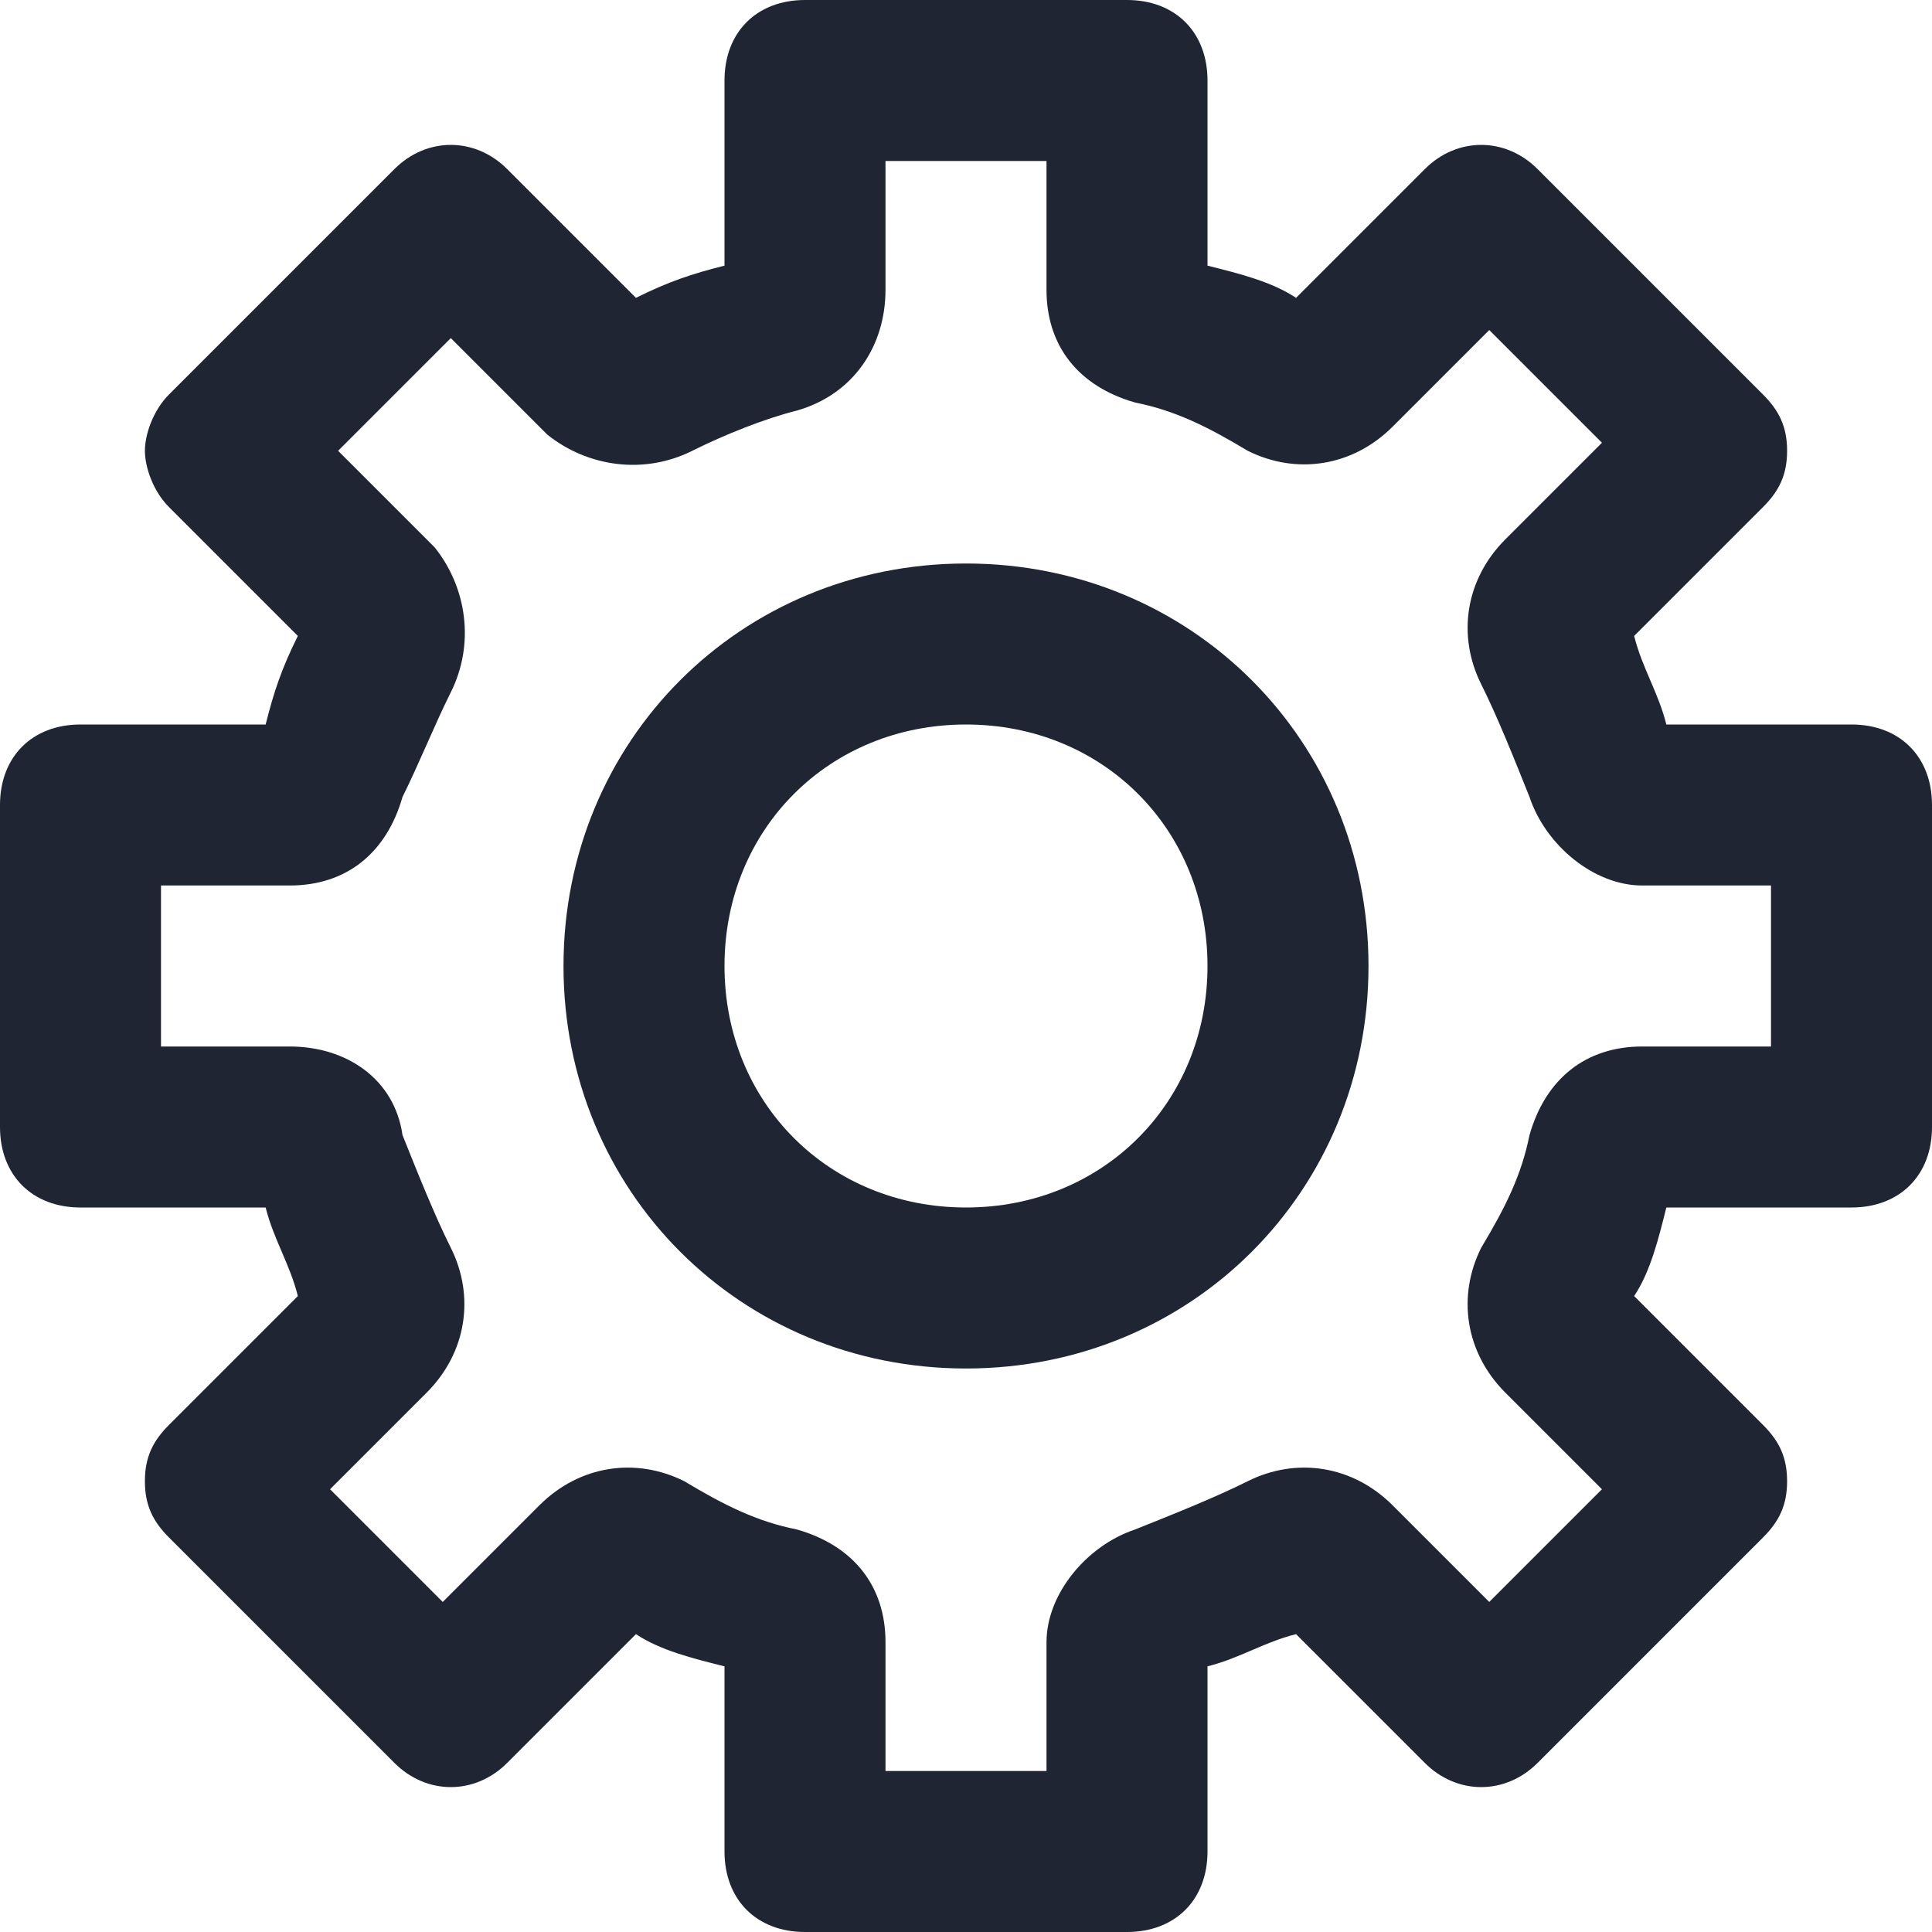
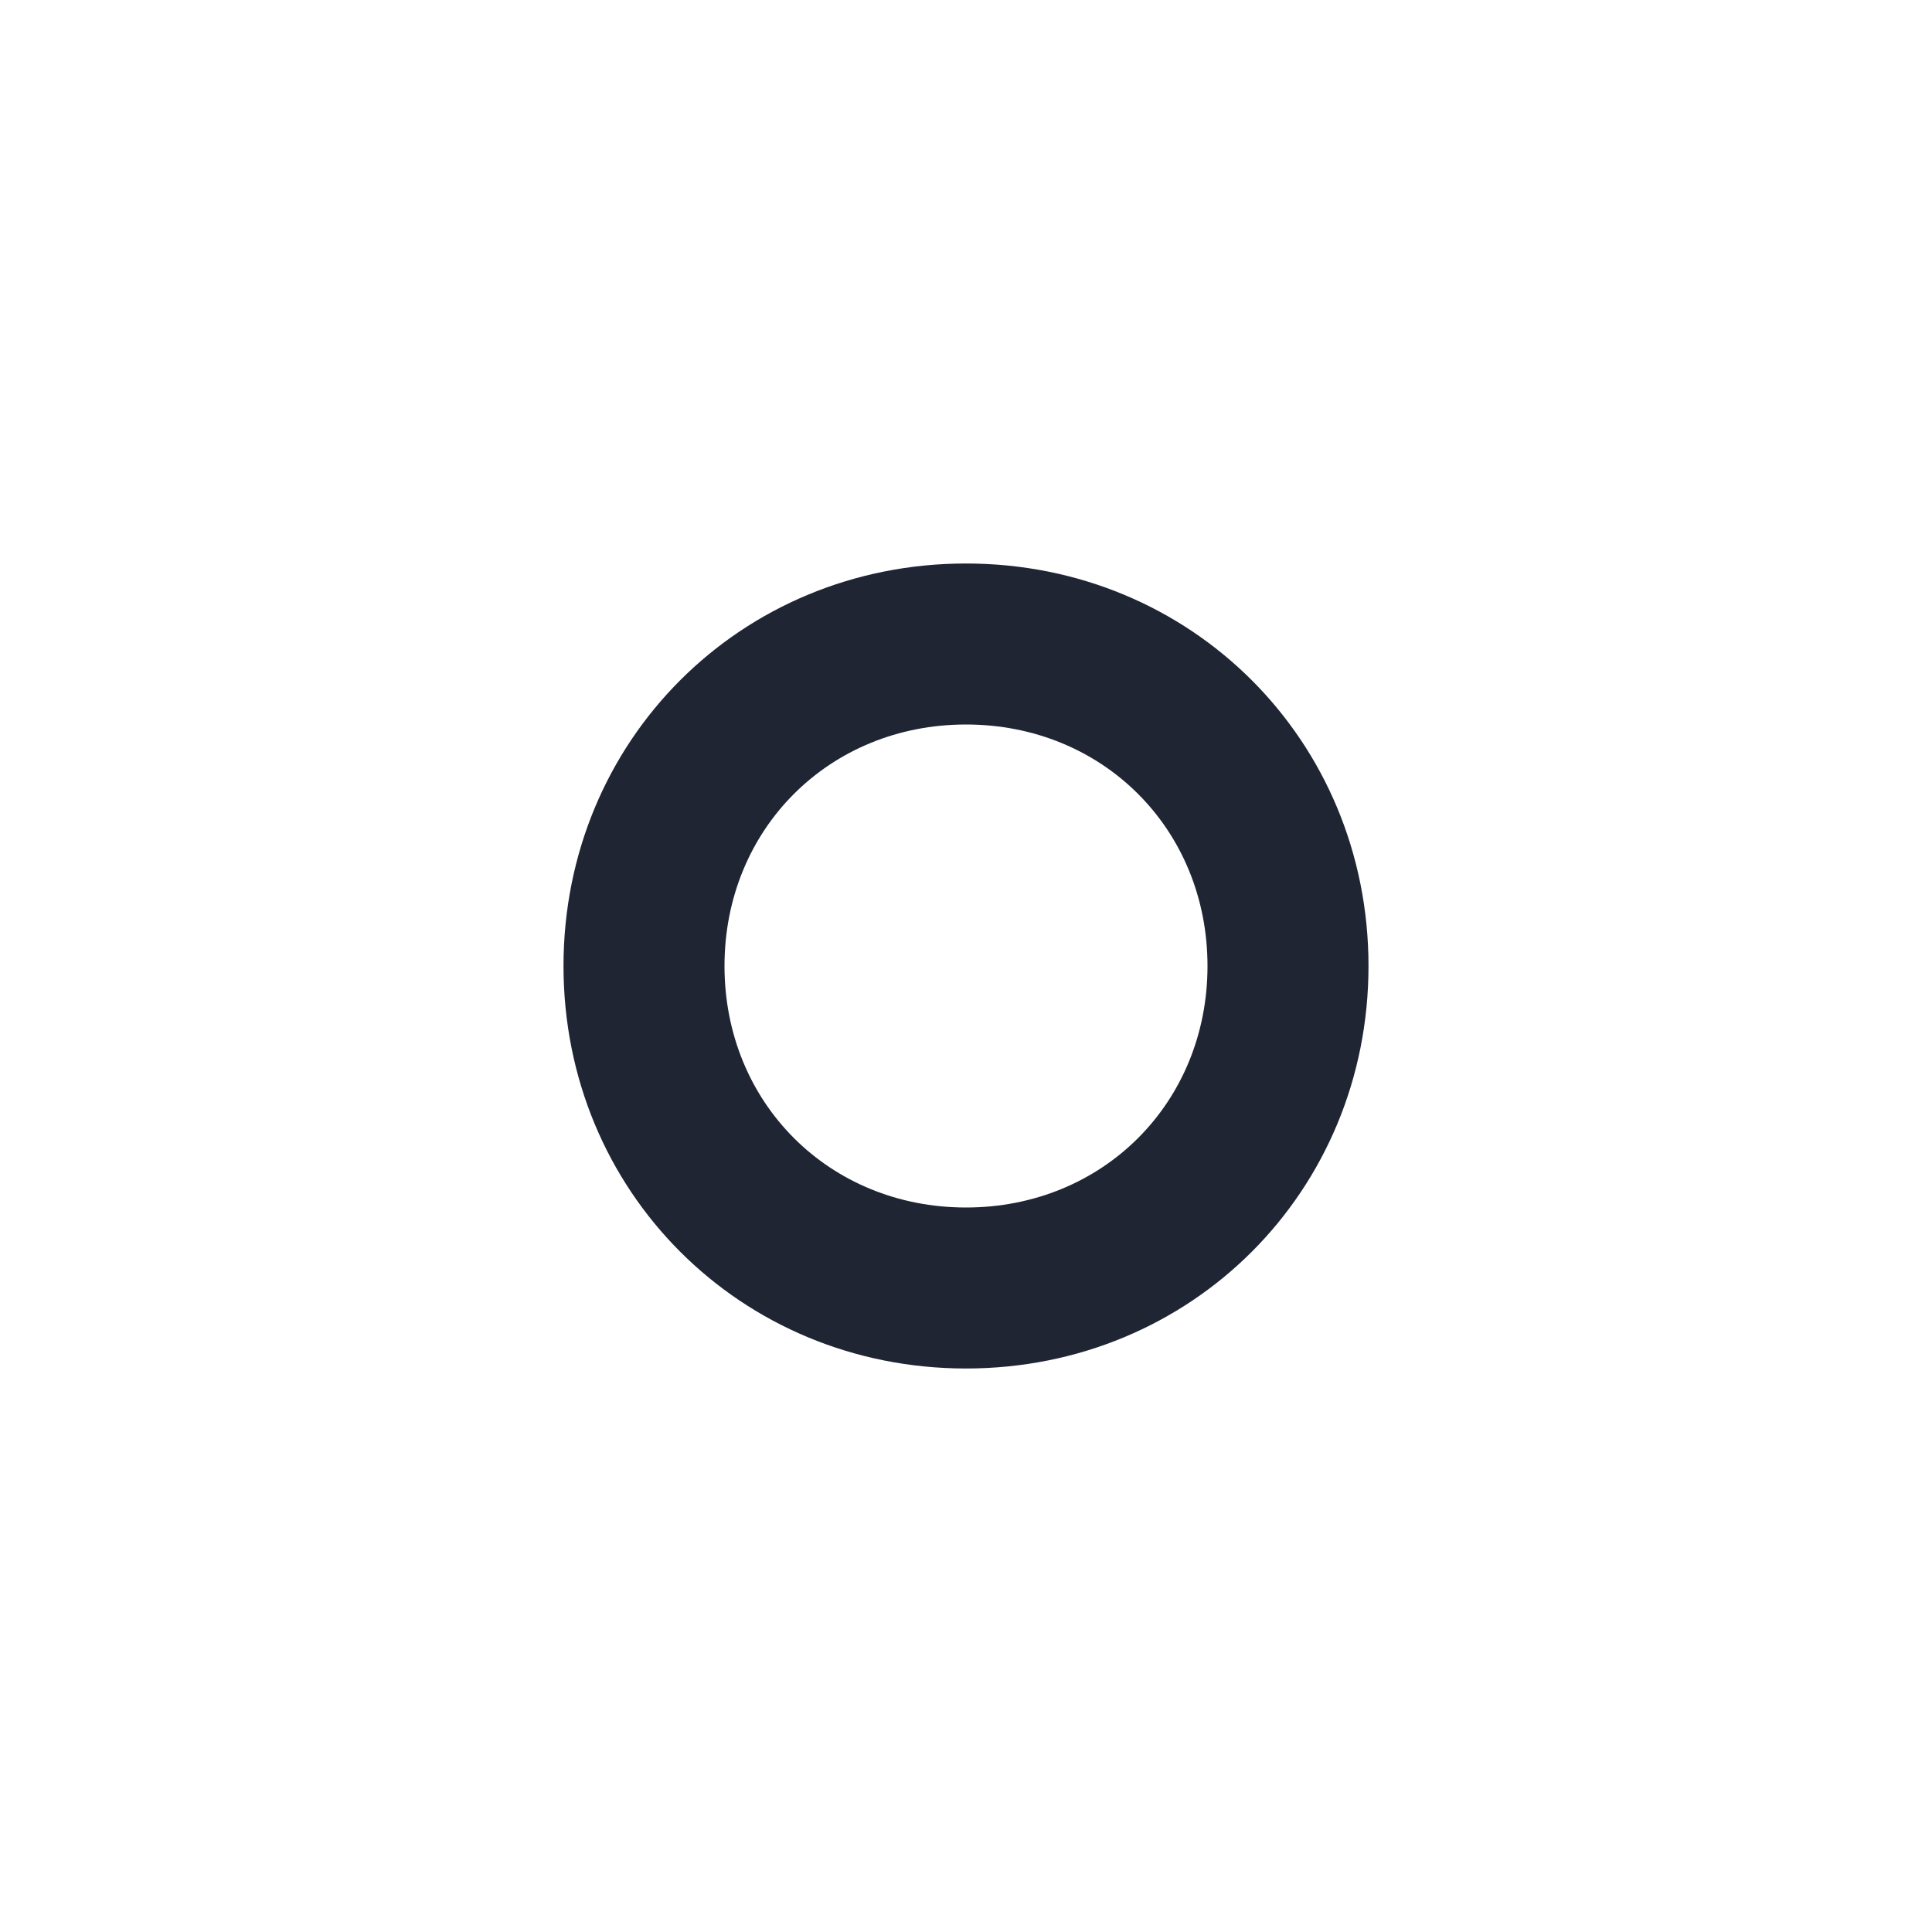
<svg xmlns="http://www.w3.org/2000/svg" width="24" height="24" viewBox="0 0 24 24" fill="none">
-   <path d="M23 9H20.7C20.6 8.6 20.4 8.3 20.3 7.9L21.9 6.3C22.1 6.1 22.2 5.9 22.2 5.6C22.2 5.3 22.1 5.1 21.9 4.9L19.1 2.1C18.7 1.7 18.1 1.7 17.7 2.1L16.1 3.7C15.8 3.5 15.4 3.4 15 3.3V1C15 0.4 14.6 0 14 0H10C9.4 0 9 0.4 9 1V3.3C8.6 3.4 8.3 3.5 7.9 3.7L6.3 2.1C5.9 1.7 5.3 1.7 4.9 2.1L2.1 4.9C1.9 5.1 1.8 5.4 1.8 5.6C1.8 5.8 1.9 6.1 2.1 6.3L3.7 7.9C3.5 8.3 3.4 8.6 3.3 9H1C0.4 9 0 9.4 0 10V14C0 14.6 0.4 15 1 15H3.3C3.4 15.4 3.6 15.7 3.7 16.1L2.1 17.7C1.9 17.9 1.8 18.1 1.8 18.4C1.8 18.7 1.9 18.9 2.1 19.1L4.9 21.9C5.3 22.3 5.9 22.3 6.3 21.9L7.9 20.3C8.2 20.5 8.6 20.6 9 20.7V23C9 23.6 9.4 24 10 24H14C14.6 24 15 23.6 15 23V20.7C15.4 20.6 15.7 20.4 16.1 20.3L17.7 21.9C18.1 22.3 18.7 22.3 19.1 21.9L21.9 19.1C22.1 18.9 22.2 18.7 22.2 18.4C22.2 18.1 22.1 17.9 21.9 17.7L20.3 16.1C20.5 15.8 20.6 15.4 20.7 15H23C23.6 15 24 14.6 24 14V10C24 9.4 23.6 9 23 9ZM22 13H20.4C19.7 13 19.2 13.4 19 14.1C18.9 14.6 18.7 15 18.4 15.5C18.1 16.1 18.2 16.8 18.7 17.3L19.9 18.5L18.5 19.9L17.3 18.7C16.8 18.2 16.1 18.1 15.5 18.4C15.1 18.6 14.6 18.8 14.1 19C13.5 19.2 13 19.8 13 20.4V22H11V20.4C11 19.7 10.6 19.2 9.9 19C9.4 18.9 9 18.7 8.5 18.4C7.9 18.1 7.2 18.2 6.7 18.7L5.5 19.9L4.1 18.5L5.3 17.3C5.8 16.8 5.9 16.1 5.6 15.5C5.4 15.1 5.2 14.6 5 14.1C4.9 13.4 4.3 13 3.6 13H2V11H3.6C4.3 11 4.8 10.6 5 9.9C5.2 9.5 5.4 9 5.6 8.6C5.9 8 5.8 7.3 5.4 6.8L4.2 5.6L5.6 4.2L6.8 5.4C7.3 5.8 8 5.9 8.6 5.6C9 5.4 9.5 5.2 9.9 5.1C10.6 4.9 11 4.3 11 3.6V2H13V3.6C13 4.3 13.4 4.8 14.1 5C14.6 5.1 15 5.3 15.5 5.6C16.1 5.9 16.8 5.8 17.3 5.3L18.5 4.1L19.9 5.5L18.7 6.7C18.2 7.2 18.1 7.9 18.4 8.5C18.6 8.9 18.8 9.4 19 9.9C19.2 10.5 19.8 11 20.4 11H22V13Z" fill="#1F2533" />
  <path d="M12 7C9.2 7 7 9.2 7 12C7 14.8 9.2 17 12 17C14.8 17 17 14.8 17 12C17 9.2 14.8 7 12 7ZM12 15C10.3 15 9 13.7 9 12C9 10.3 10.3 9 12 9C13.7 9 15 10.3 15 12C15 13.7 13.7 15 12 15Z" fill="#1F2533" />
</svg>